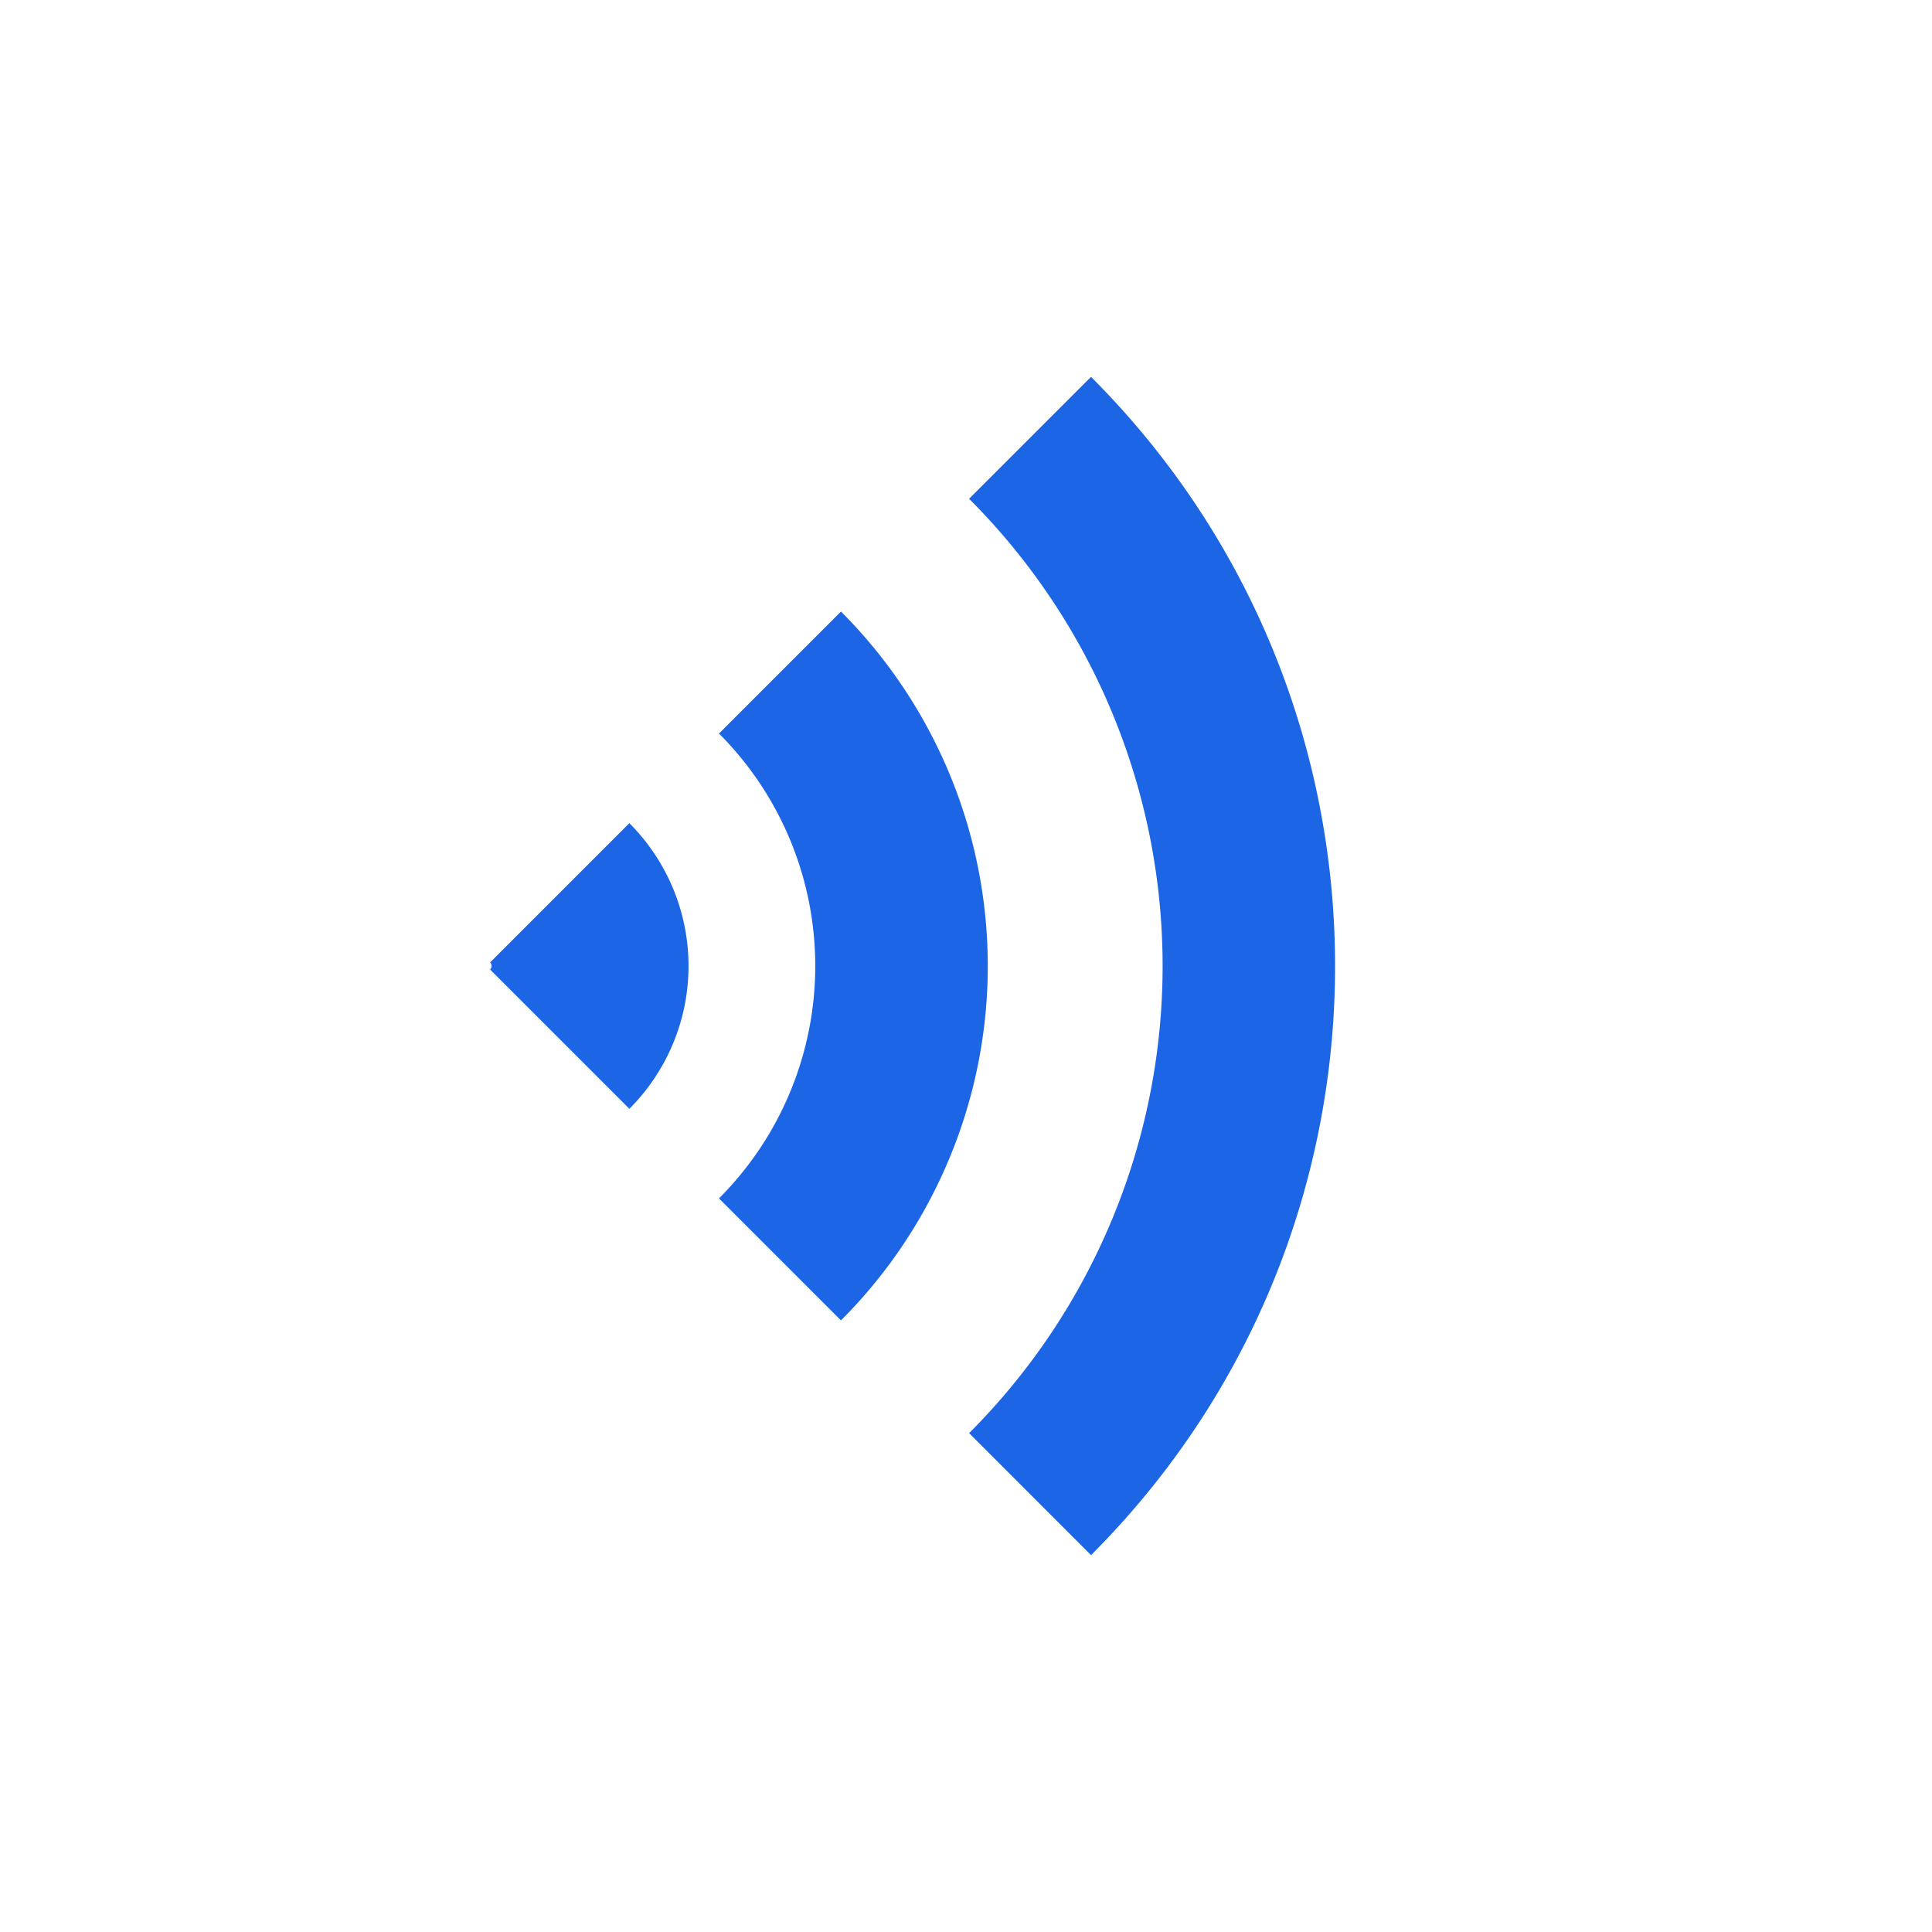
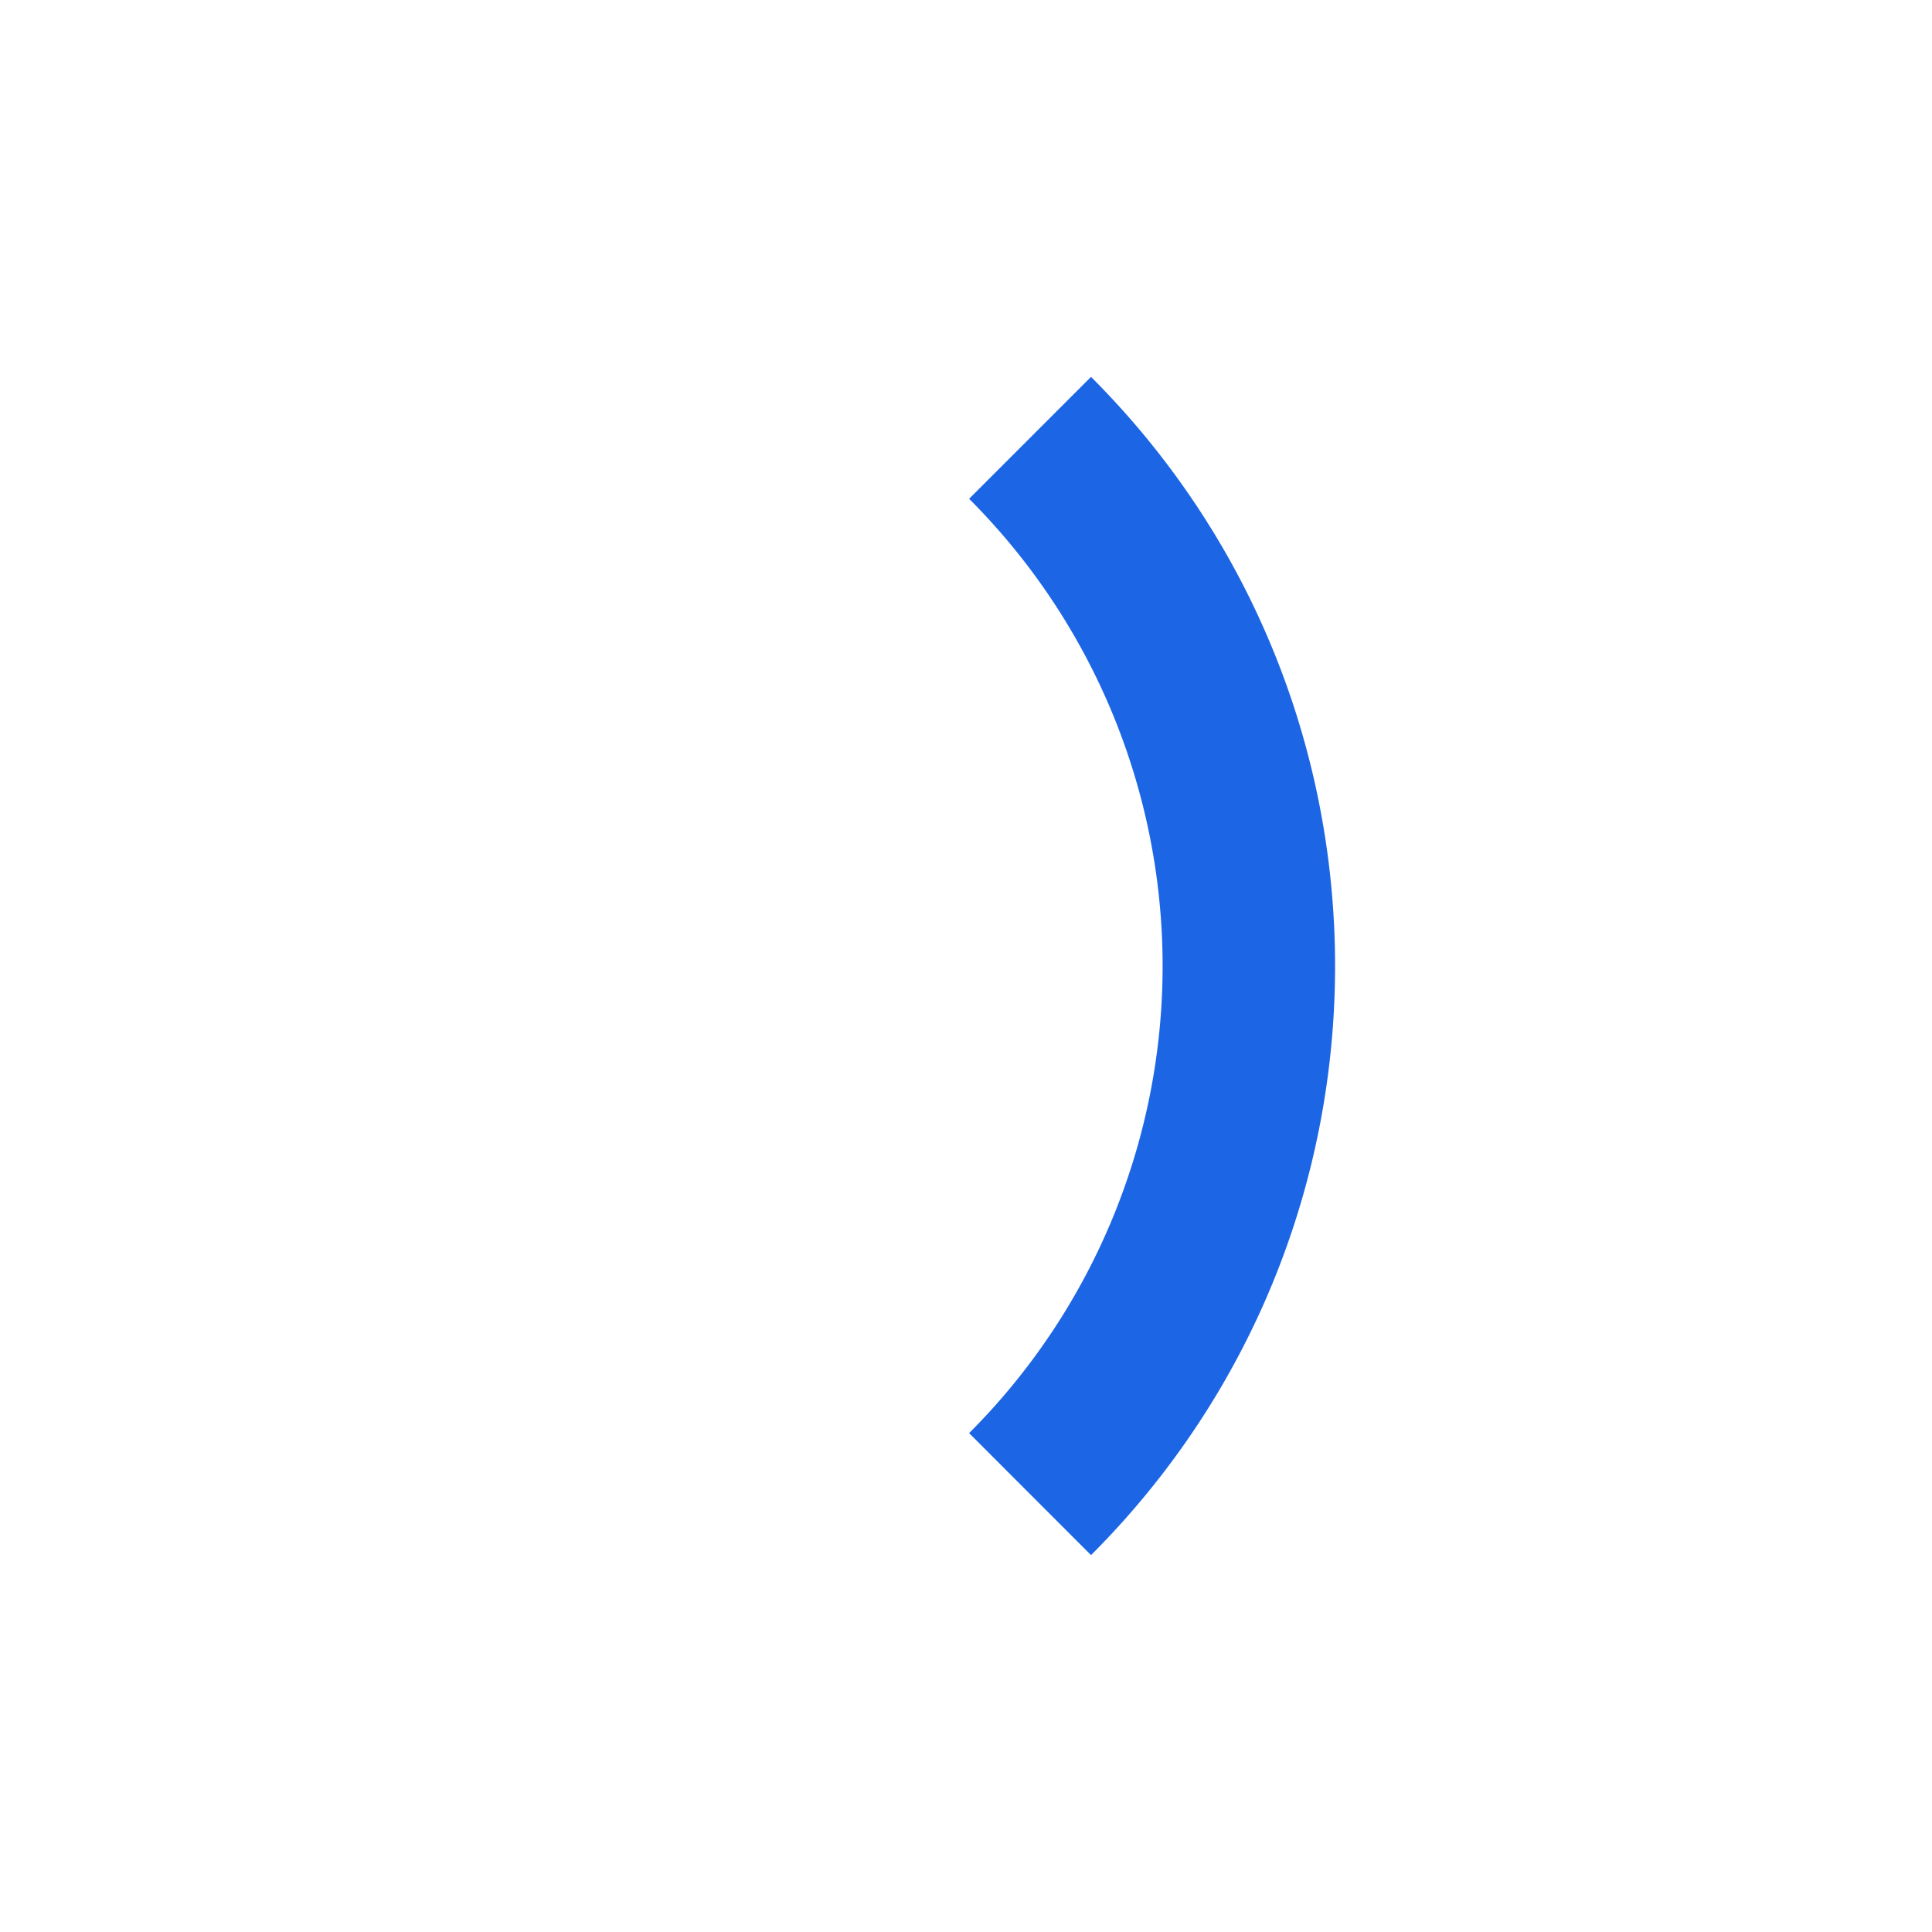
<svg xmlns="http://www.w3.org/2000/svg" width="28" height="28" fill="none">
  <g filter="url(#a)">
    <circle cx="14" cy="14" r="12" fill="#fff" />
  </g>
  <path fill-rule="evenodd" clip-rule="evenodd" d="M15.812 22.538c4.716-4.715 4.716-12.36 0-17.076l-1.767 1.767a9.575 9.575 0 0 1 0 13.541l1.767 1.768z" fill="#1C66E5" />
-   <path fill-rule="evenodd" clip-rule="evenodd" d="M12.188 19.136a7.264 7.264 0 0 0 0-10.273l-1.768 1.768a4.764 4.764 0 0 1 0 6.737l1.768 1.768zM9.121 16.07a2.927 2.927 0 0 0 0-4.14l-2.018 2.018a.073.073 0 0 1 0 .103l2.018 2.018z" fill="#1C66E5" />
  <defs>
    <filter id="a" x="0" y="0" width="28" height="28" filterUnits="userSpaceOnUse" color-interpolation-filters="sRGB">
      <feFlood flood-opacity="0" result="BackgroundImageFix" />
      <feColorMatrix in="SourceAlpha" values="0 0 0 0 0 0 0 0 0 0 0 0 0 0 0 0 0 0 127 0" result="hardAlpha" />
      <feOffset />
      <feGaussianBlur stdDeviation="1" />
      <feComposite in2="hardAlpha" operator="out" />
      <feColorMatrix values="0 0 0 0 0 0 0 0 0 0 0 0 0 0 0 0 0 0 0.25 0" />
      <feBlend in2="BackgroundImageFix" result="effect1_dropShadow_124_647" />
      <feBlend in="SourceGraphic" in2="effect1_dropShadow_124_647" result="shape" />
    </filter>
  </defs>
</svg>